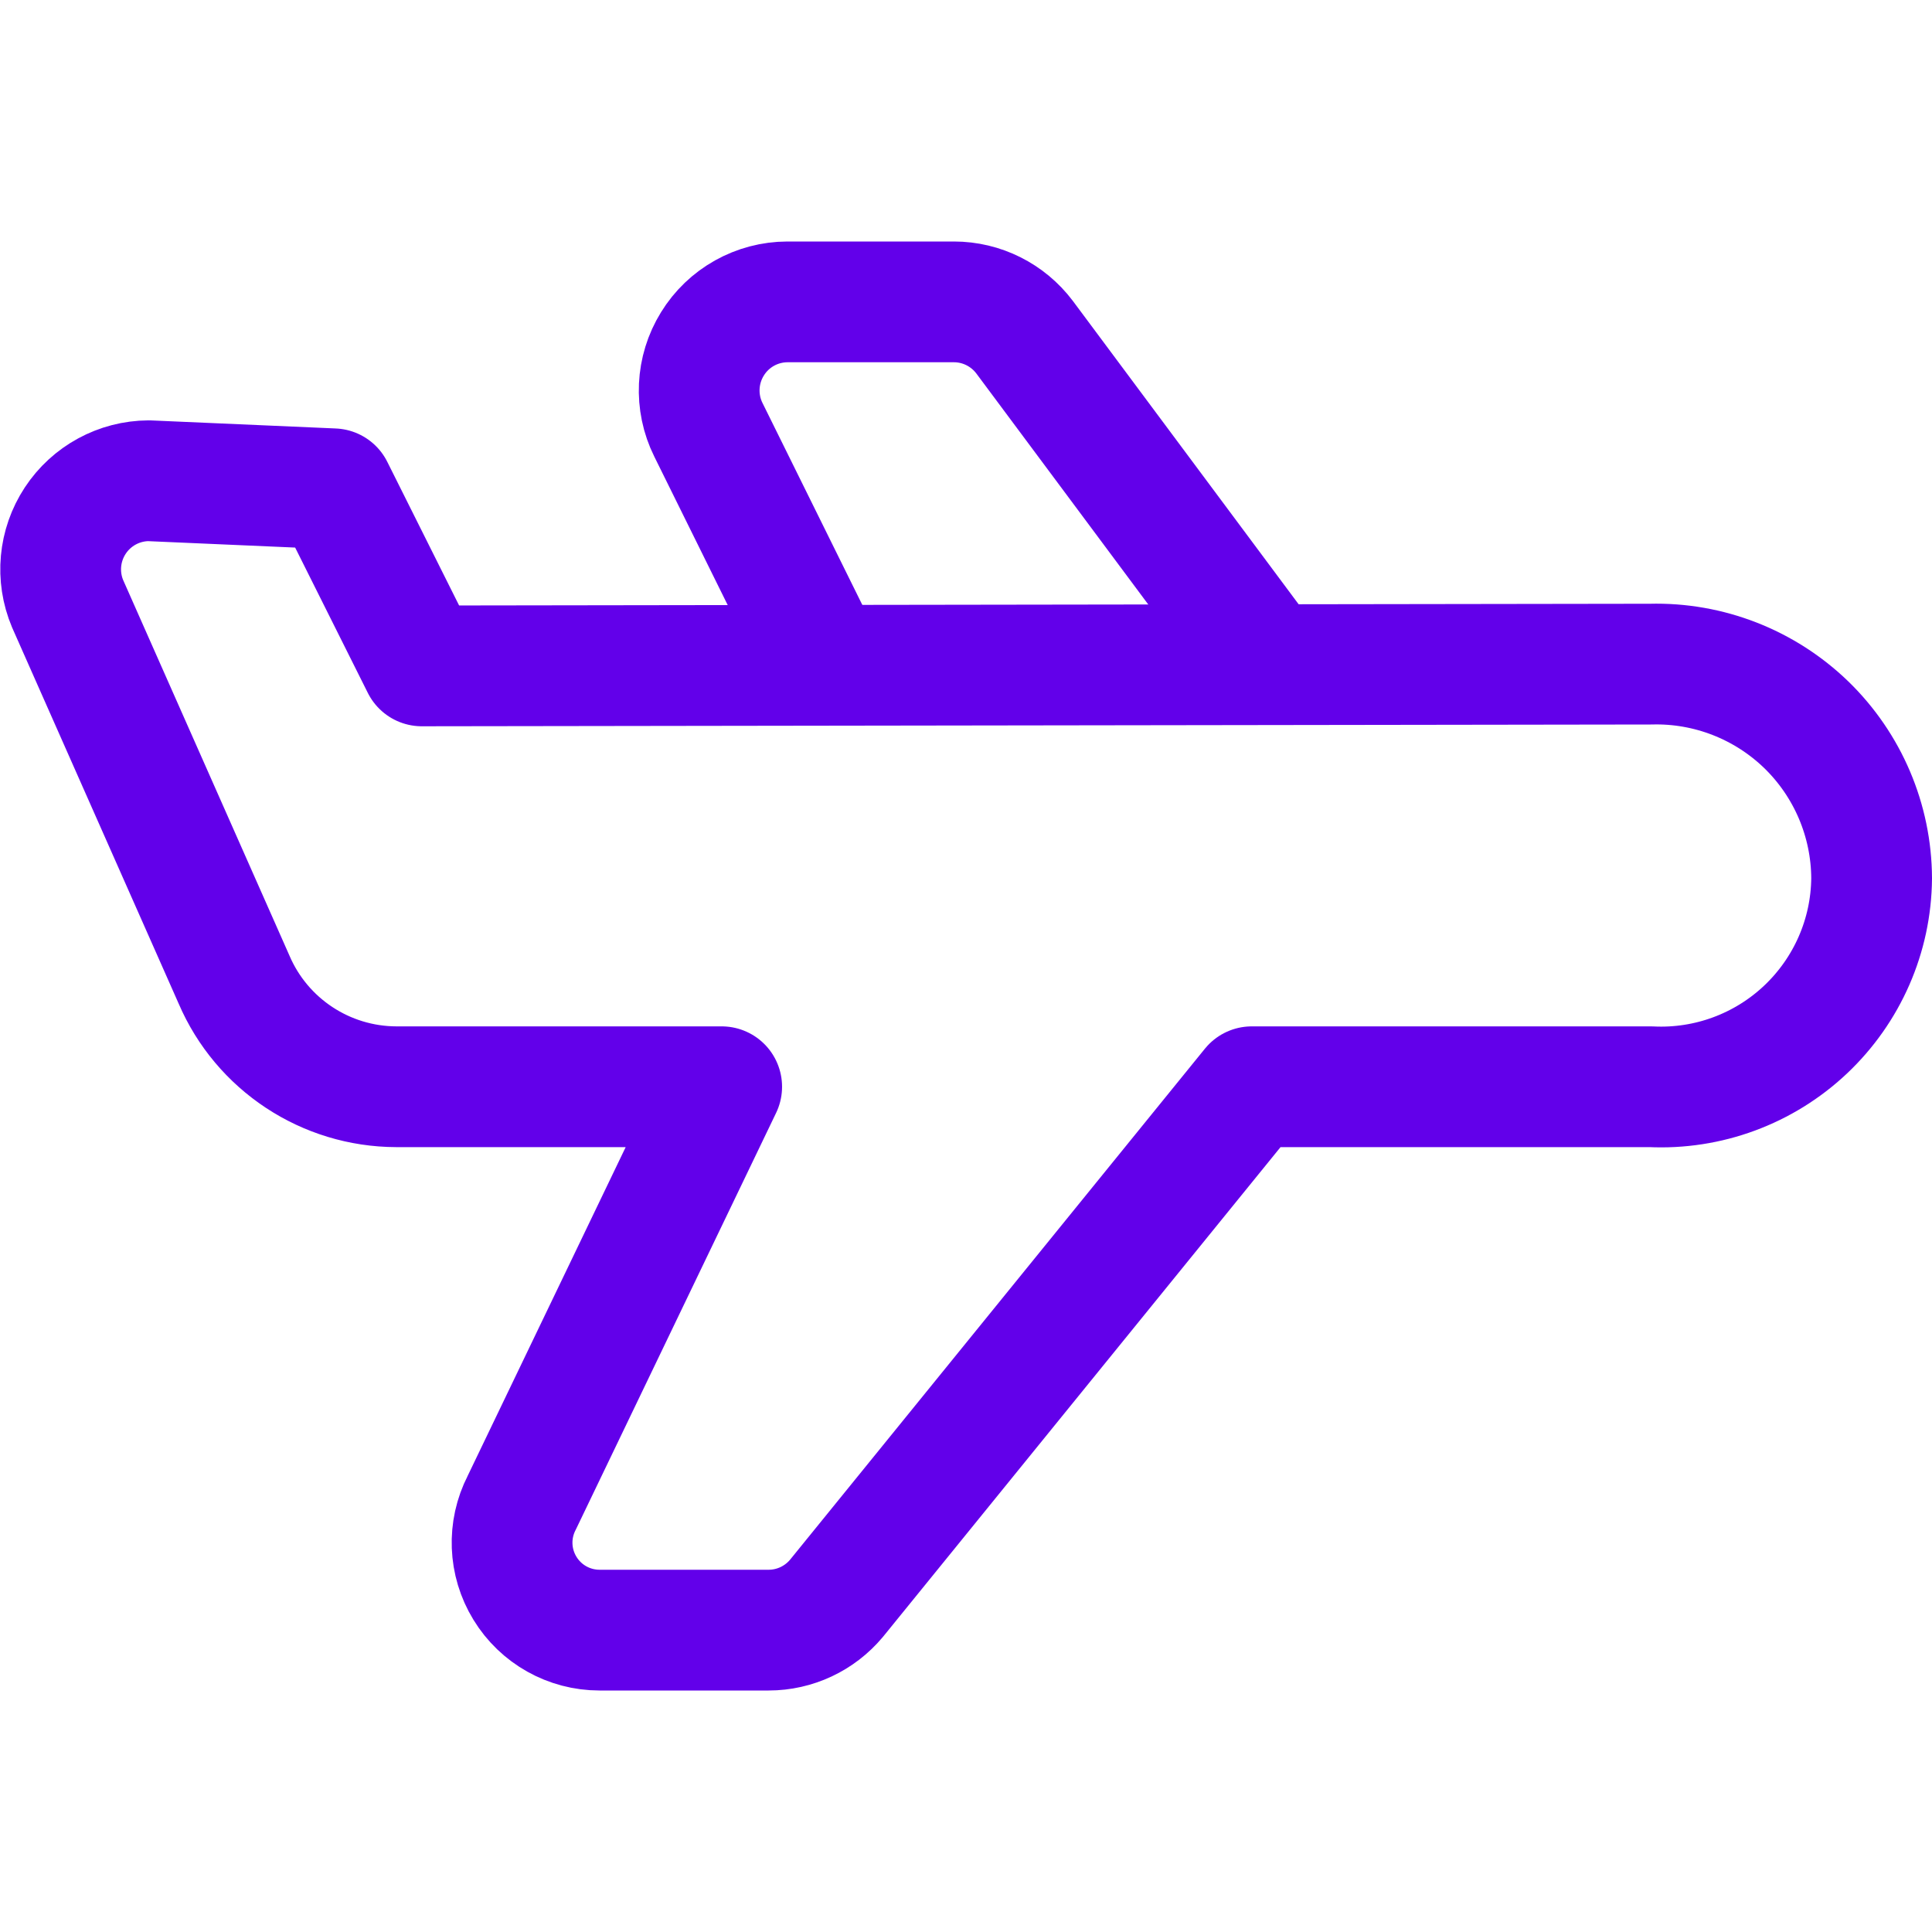
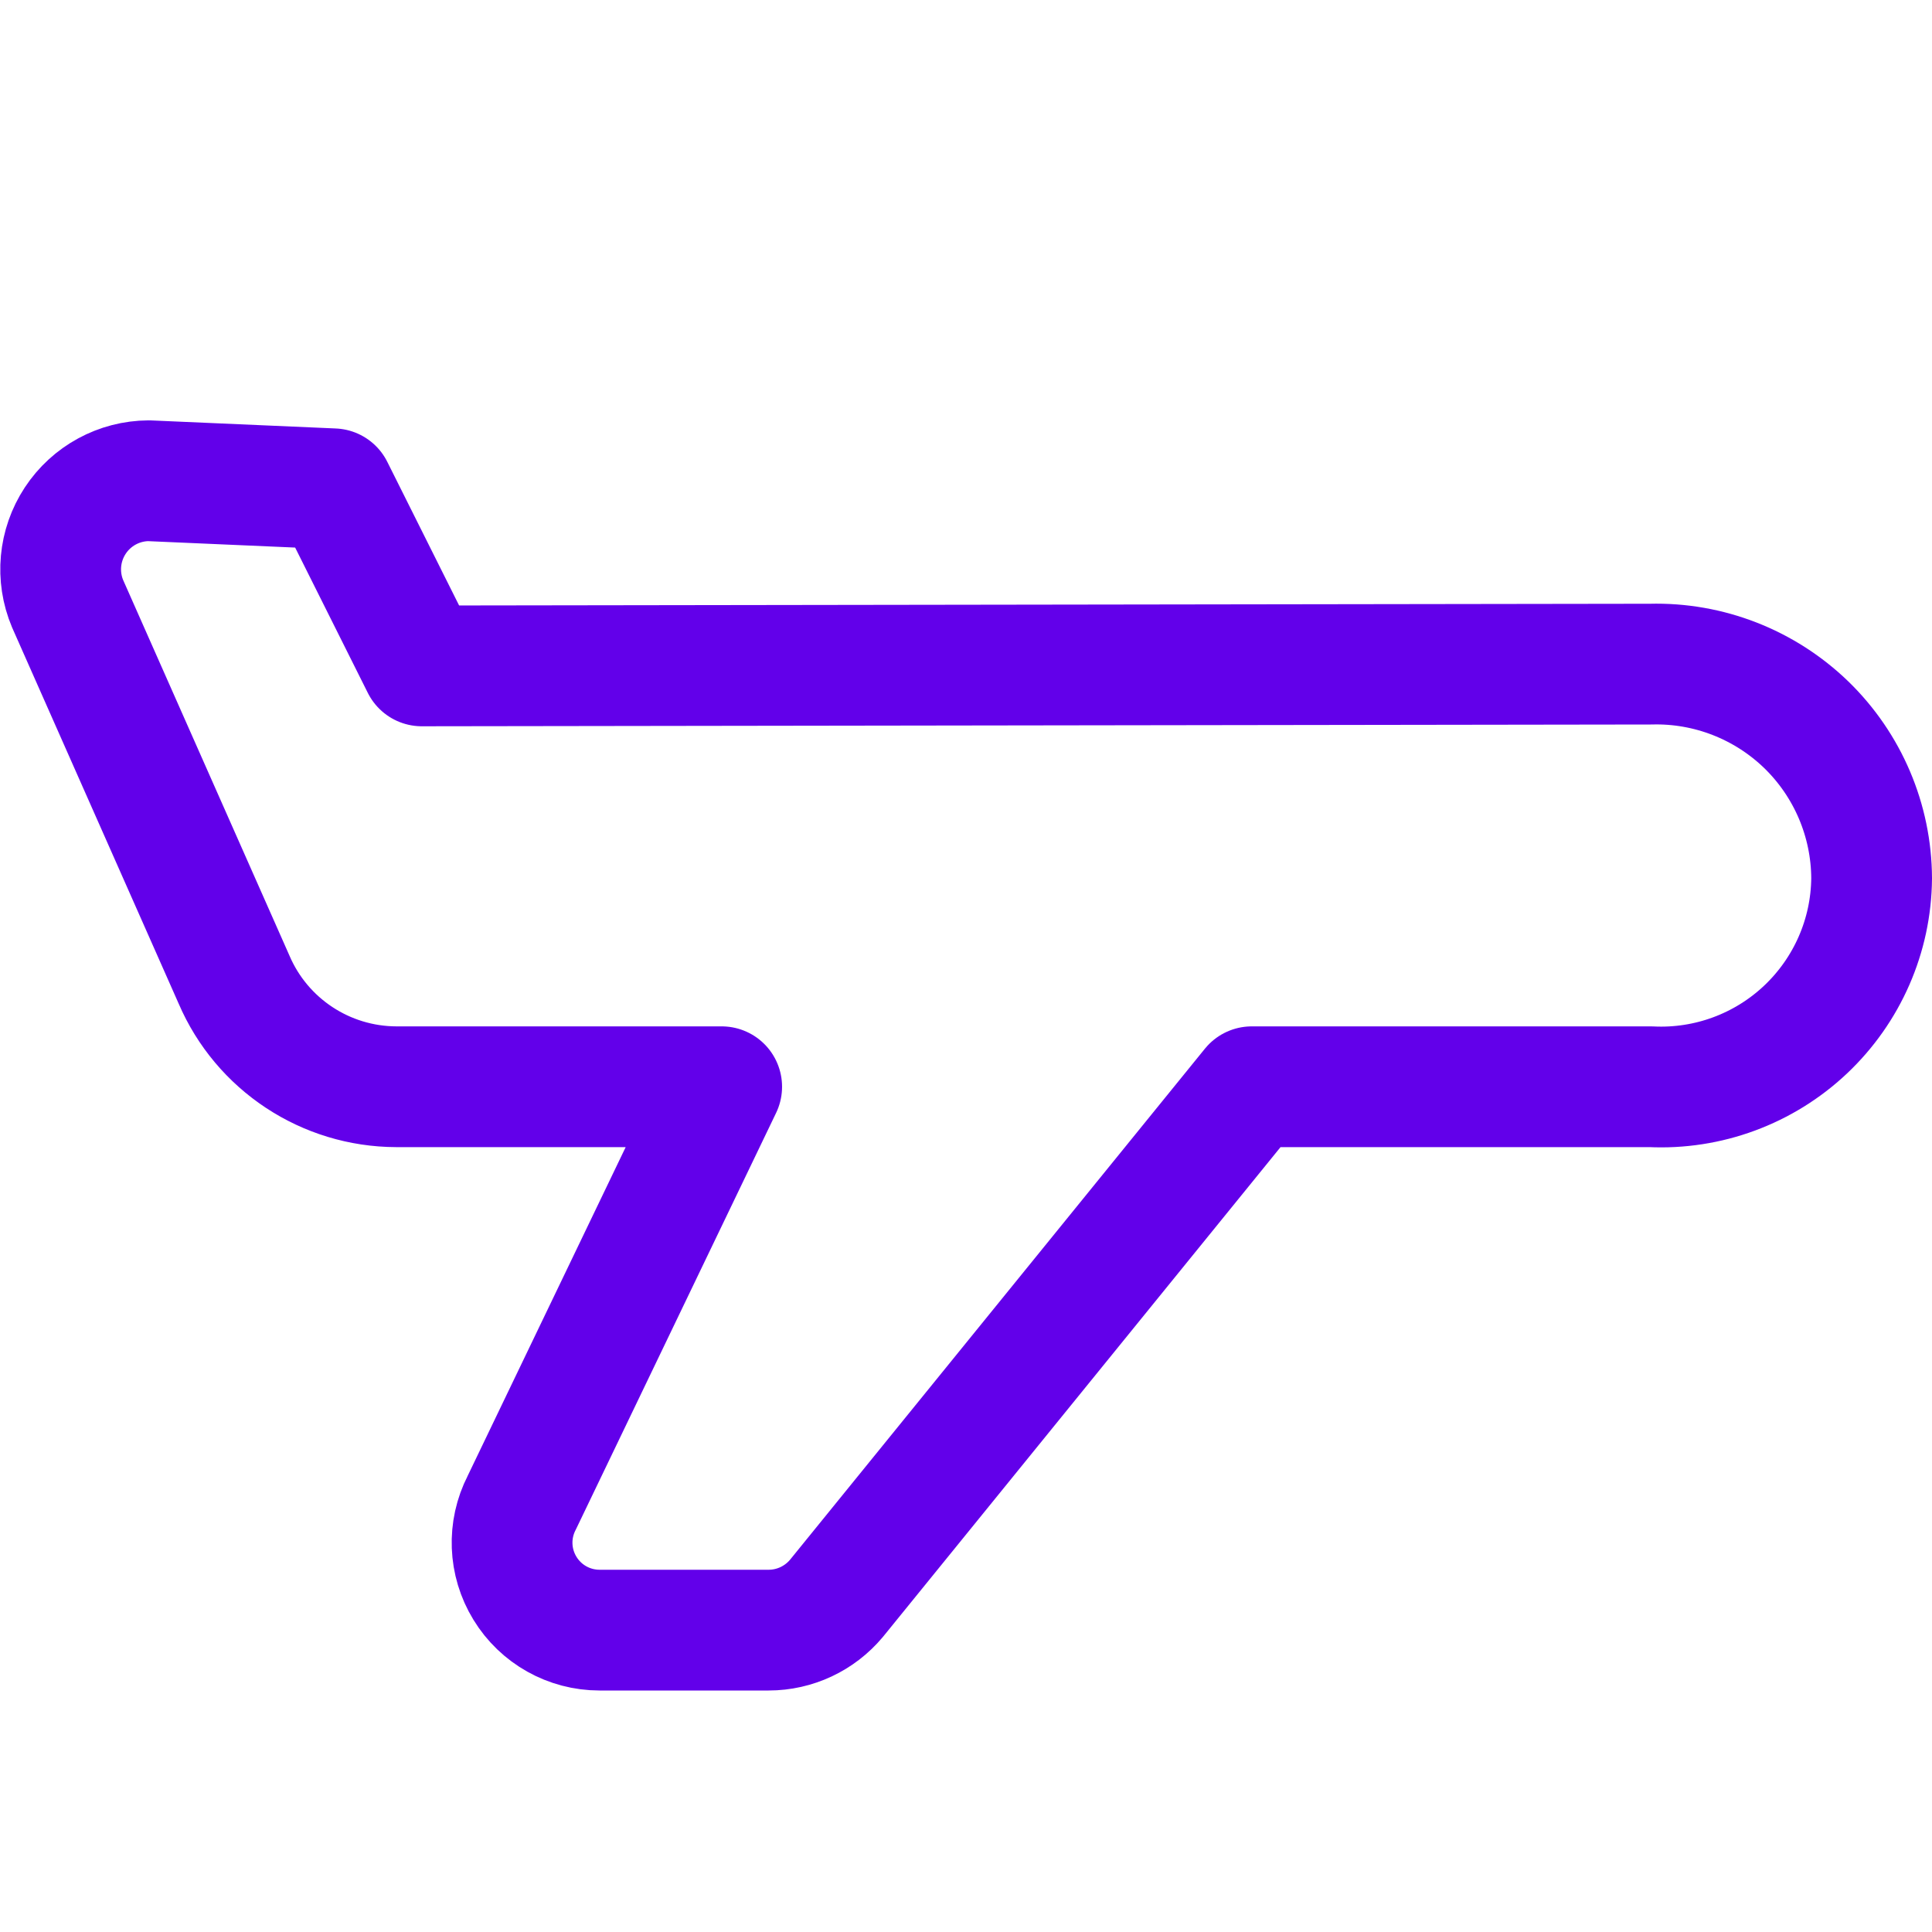
<svg xmlns="http://www.w3.org/2000/svg" width="24" height="24" viewBox="0 0 24 24" fill="none">
  <path fill-rule="evenodd" clip-rule="evenodd" d="M20.506 8.25L5.24 8.272L4.14 6.072L1.847 5.972C1.479 5.974 1.137 6.16 0.935 6.467C0.733 6.774 0.697 7.161 0.84 7.5L2.907 12.168C3.253 12.975 4.046 13.498 4.924 13.5H8.965L6.481 18.668C6.308 19.005 6.323 19.407 6.521 19.73C6.718 20.053 7.069 20.25 7.448 20.25H9.548C9.874 20.25 10.182 20.105 10.391 19.855L15.55 13.5H20.506C21.217 13.535 21.912 13.278 22.429 12.79C22.947 12.301 23.244 11.623 23.25 10.911C23.247 10.192 22.954 9.504 22.438 9.003C21.921 8.503 21.225 8.231 20.506 8.25Z" stroke="#6200EA" stroke-width="1.5" stroke-linecap="round" stroke-linejoin="round" />
-   <path d="M15.72 8.209L12.728 4.189C12.52 3.913 12.195 3.75 11.85 3.75H9.782C9.402 3.751 9.049 3.948 8.85 4.272C8.65 4.595 8.631 4.999 8.8 5.339L10.239 8.25" stroke="#6200EA" stroke-width="1.5" stroke-linecap="round" stroke-linejoin="round" />
</svg>